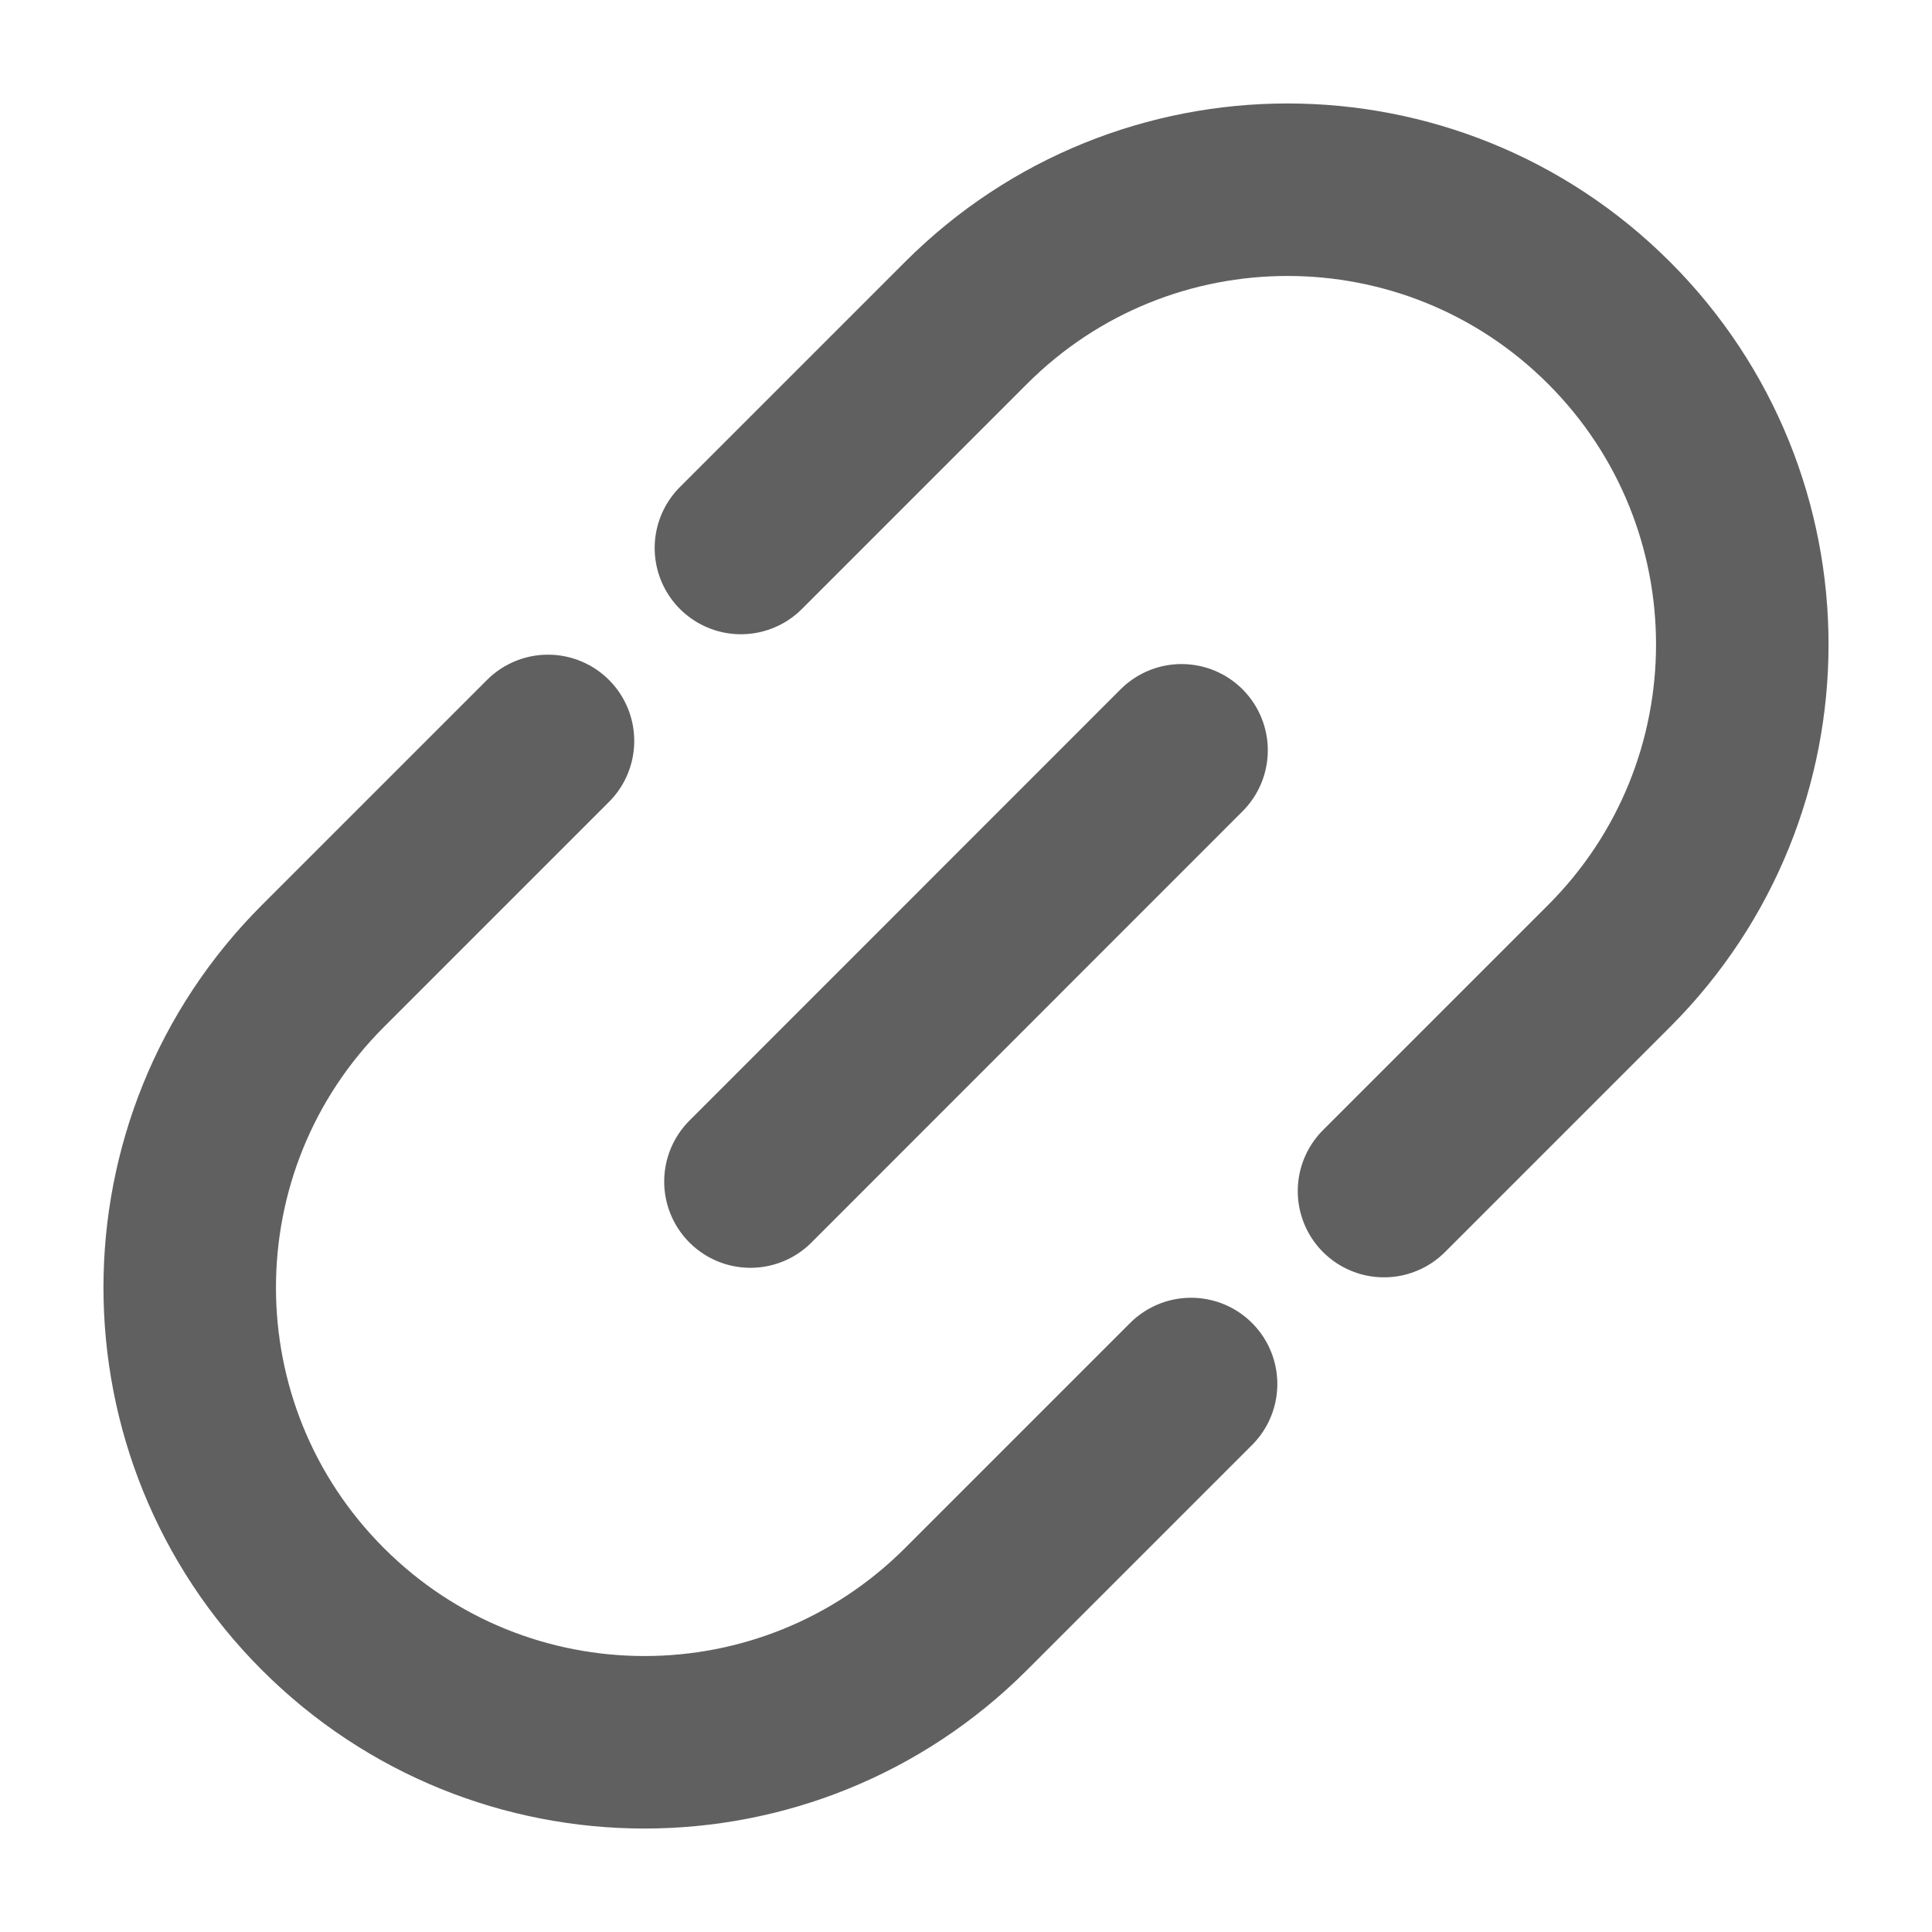
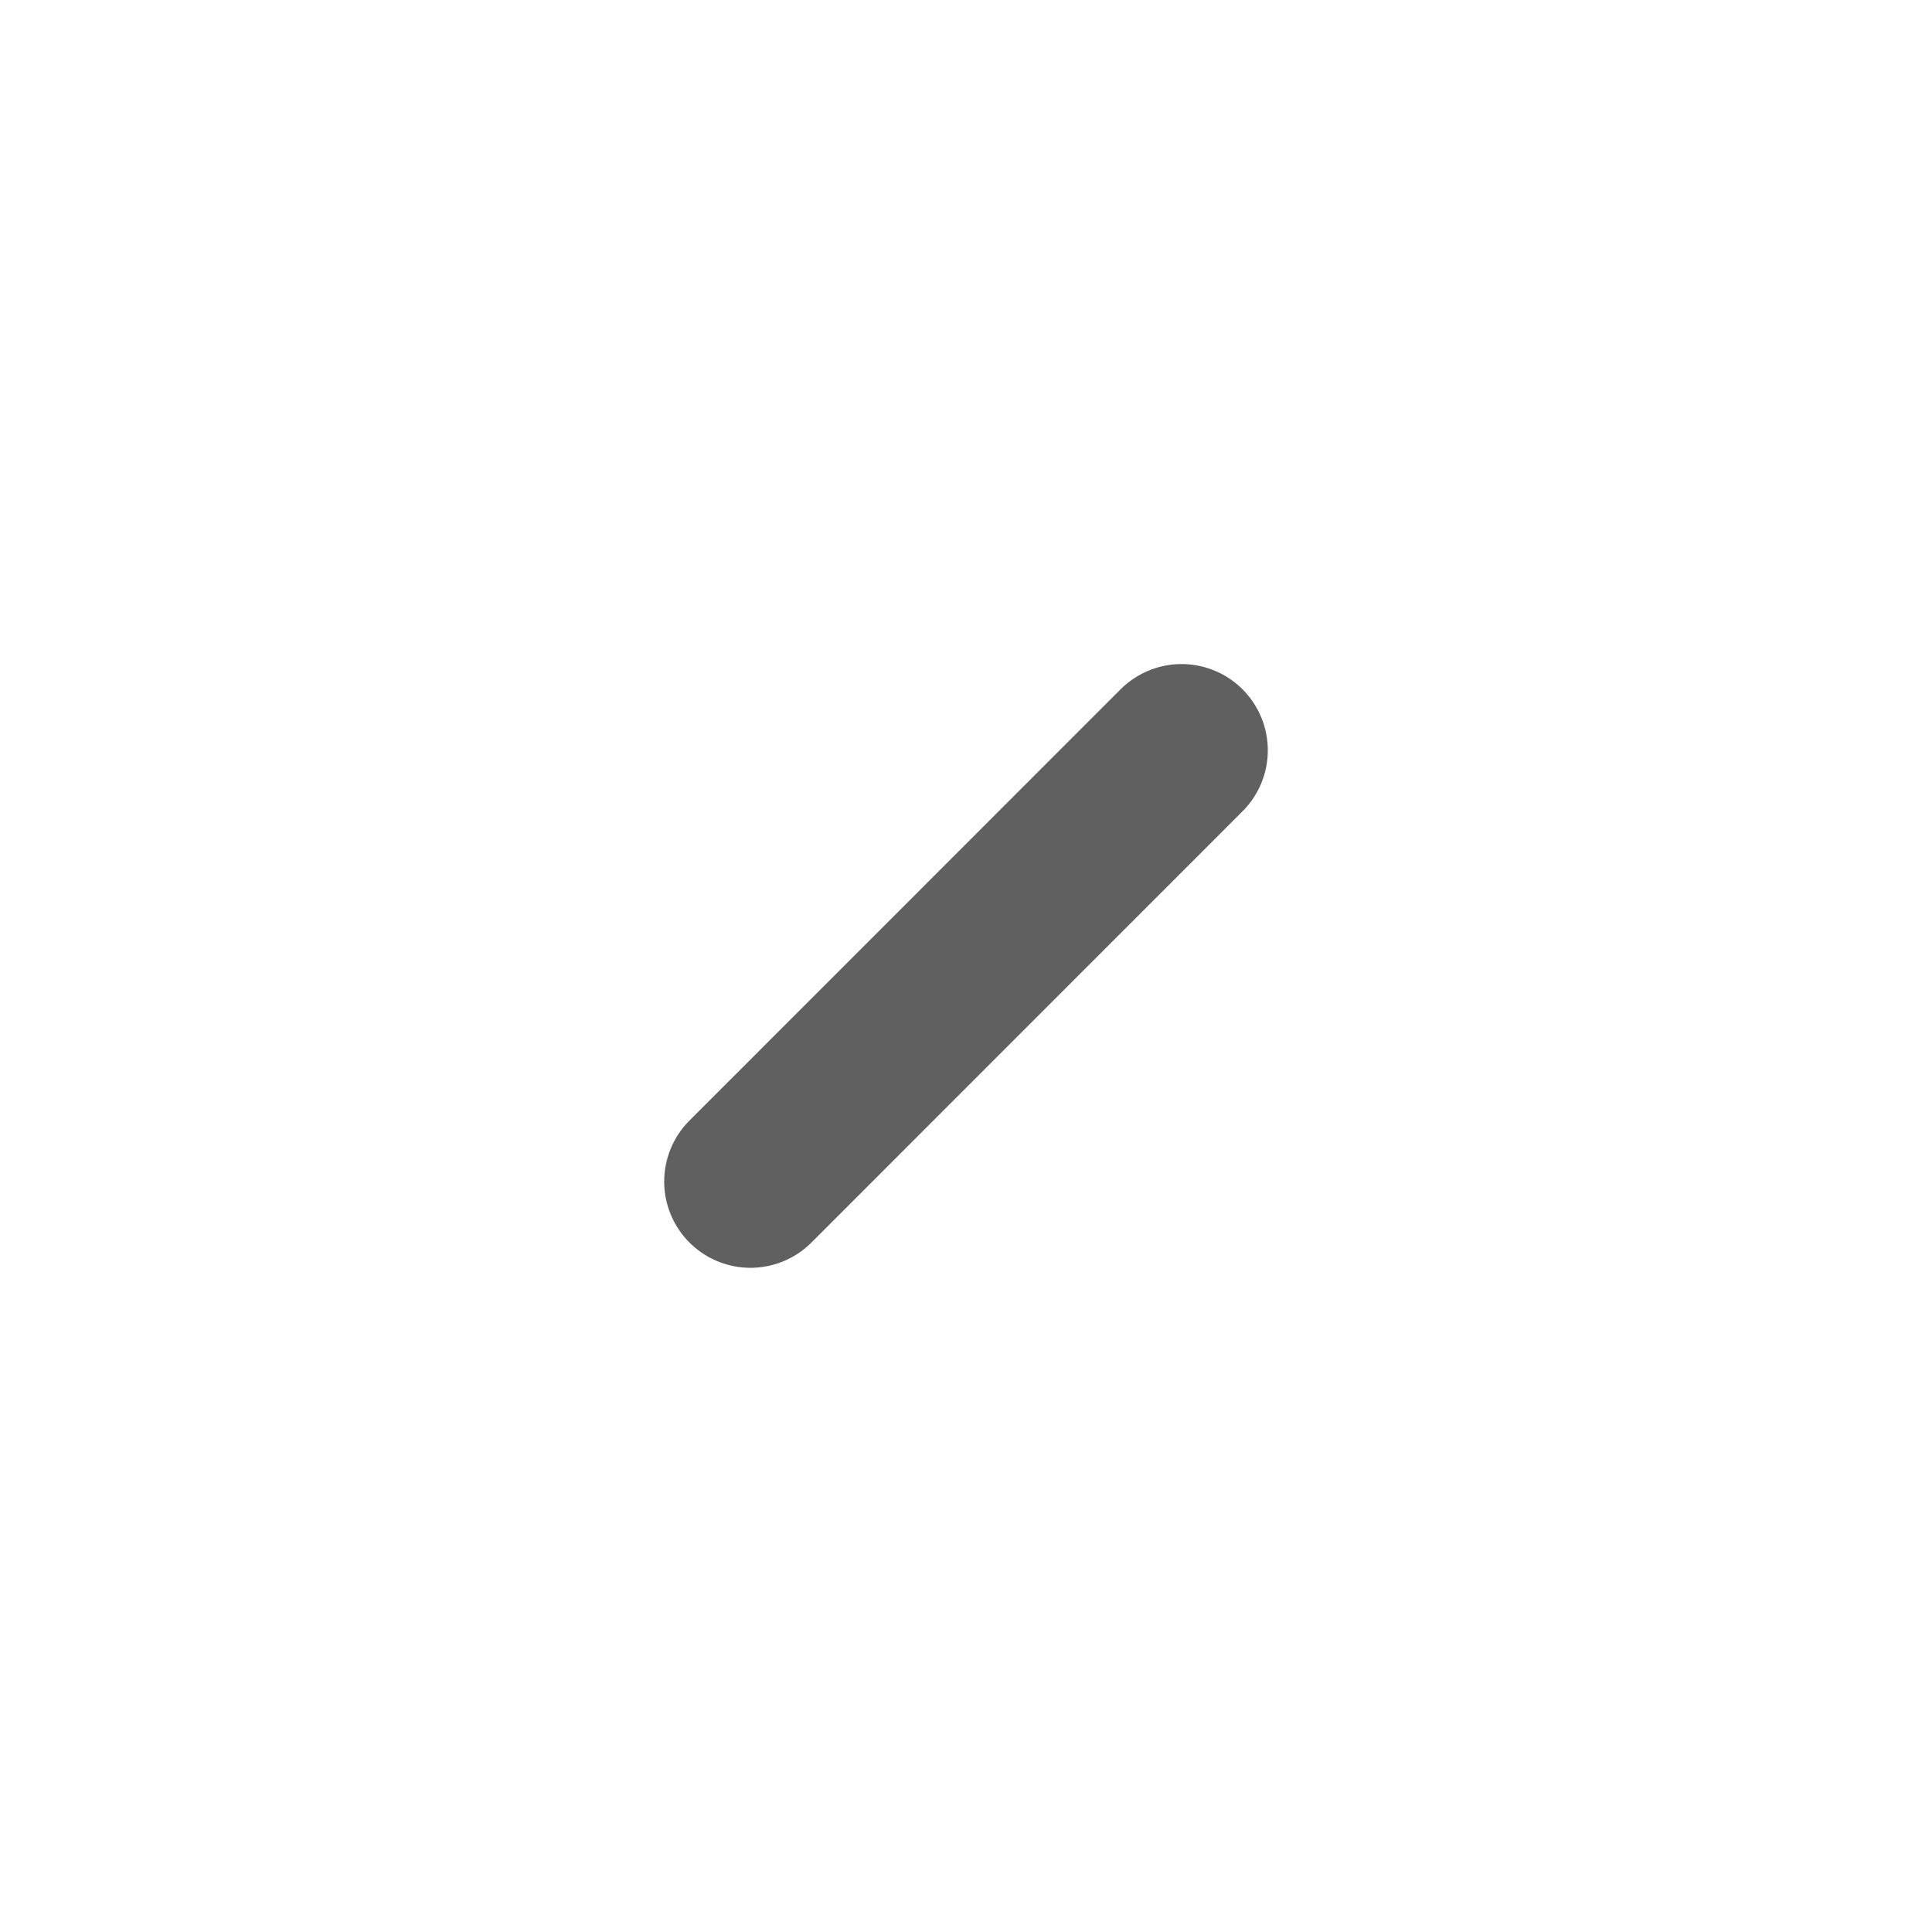
<svg xmlns="http://www.w3.org/2000/svg" width="14" height="14" viewBox="0 0 14 14" fill="none">
  <path d="M5.438 8.562L8.562 5.437" stroke="#606060" stroke-width="1.25" stroke-linecap="round" />
-   <path d="M10.029 8.631L11.66 7C12.947 5.713 12.947 3.627 11.66 2.34C10.373 1.053 8.287 1.053 7 2.34L5.369 3.971M8.631 10.029L7 11.66C5.713 12.947 3.627 12.947 2.34 11.66C1.053 10.373 1.053 8.287 2.34 7L3.971 5.369" stroke="#606060" stroke-width="1.25" stroke-linecap="round" />
</svg>